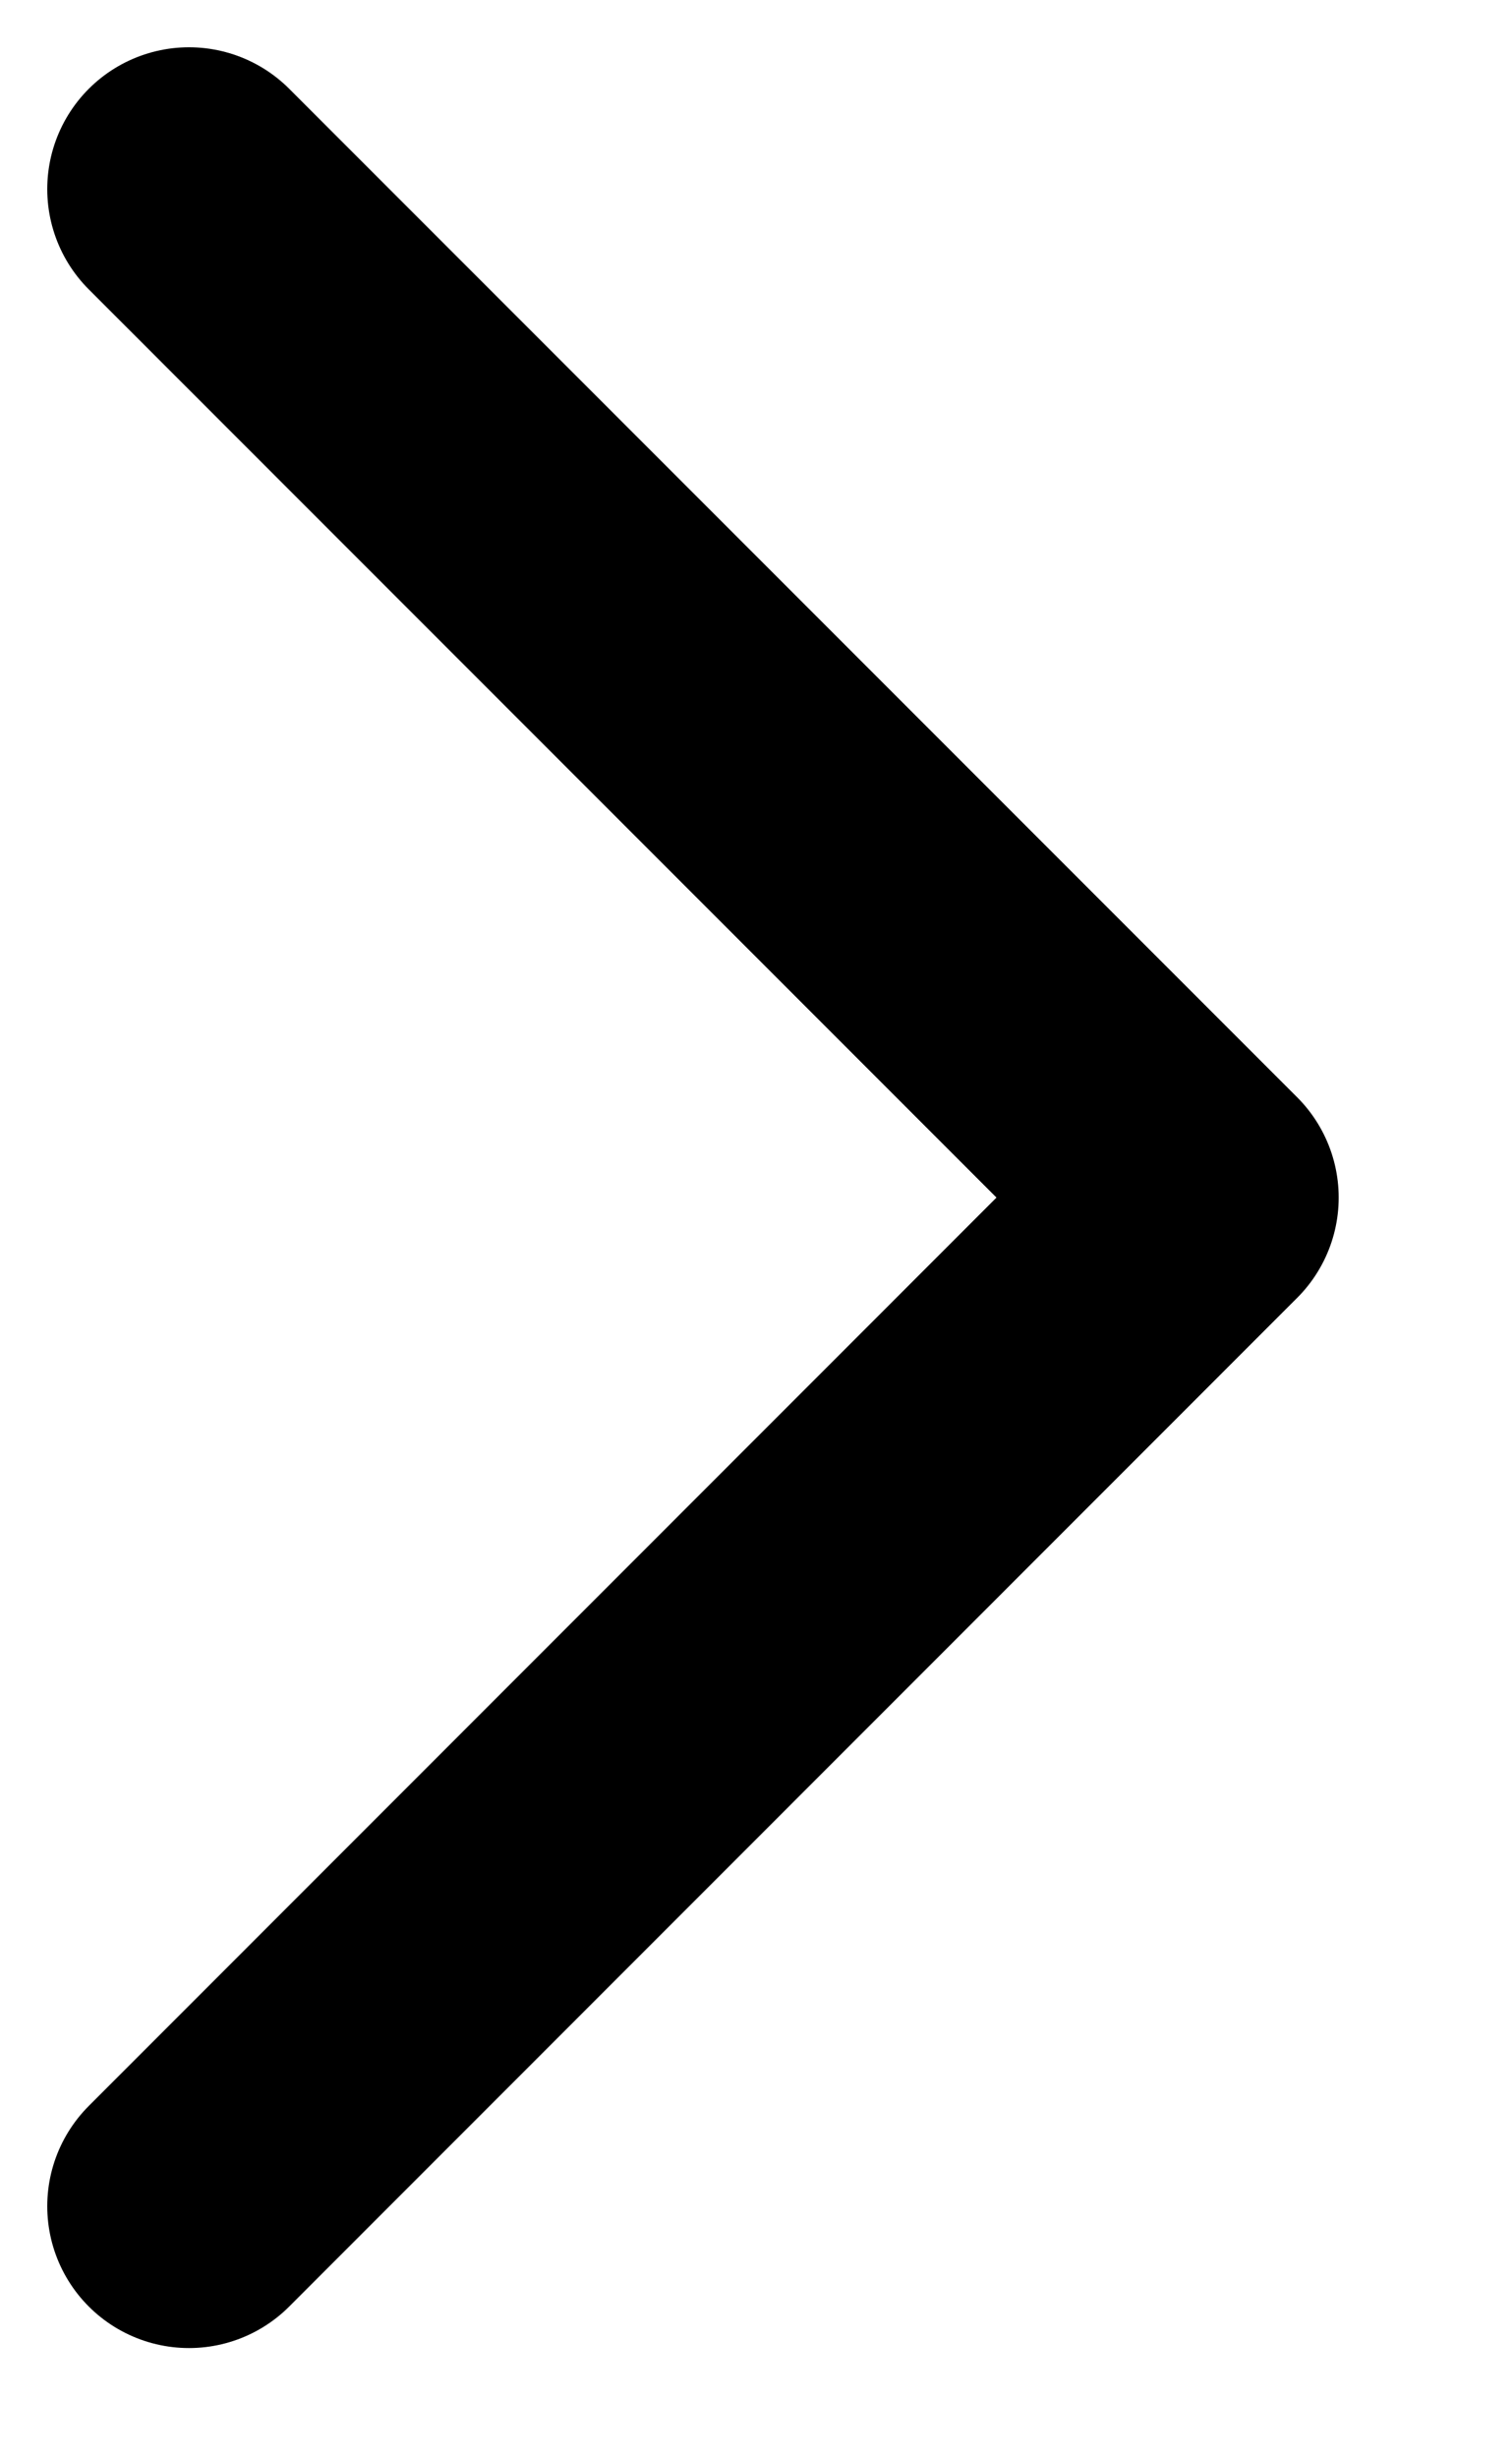
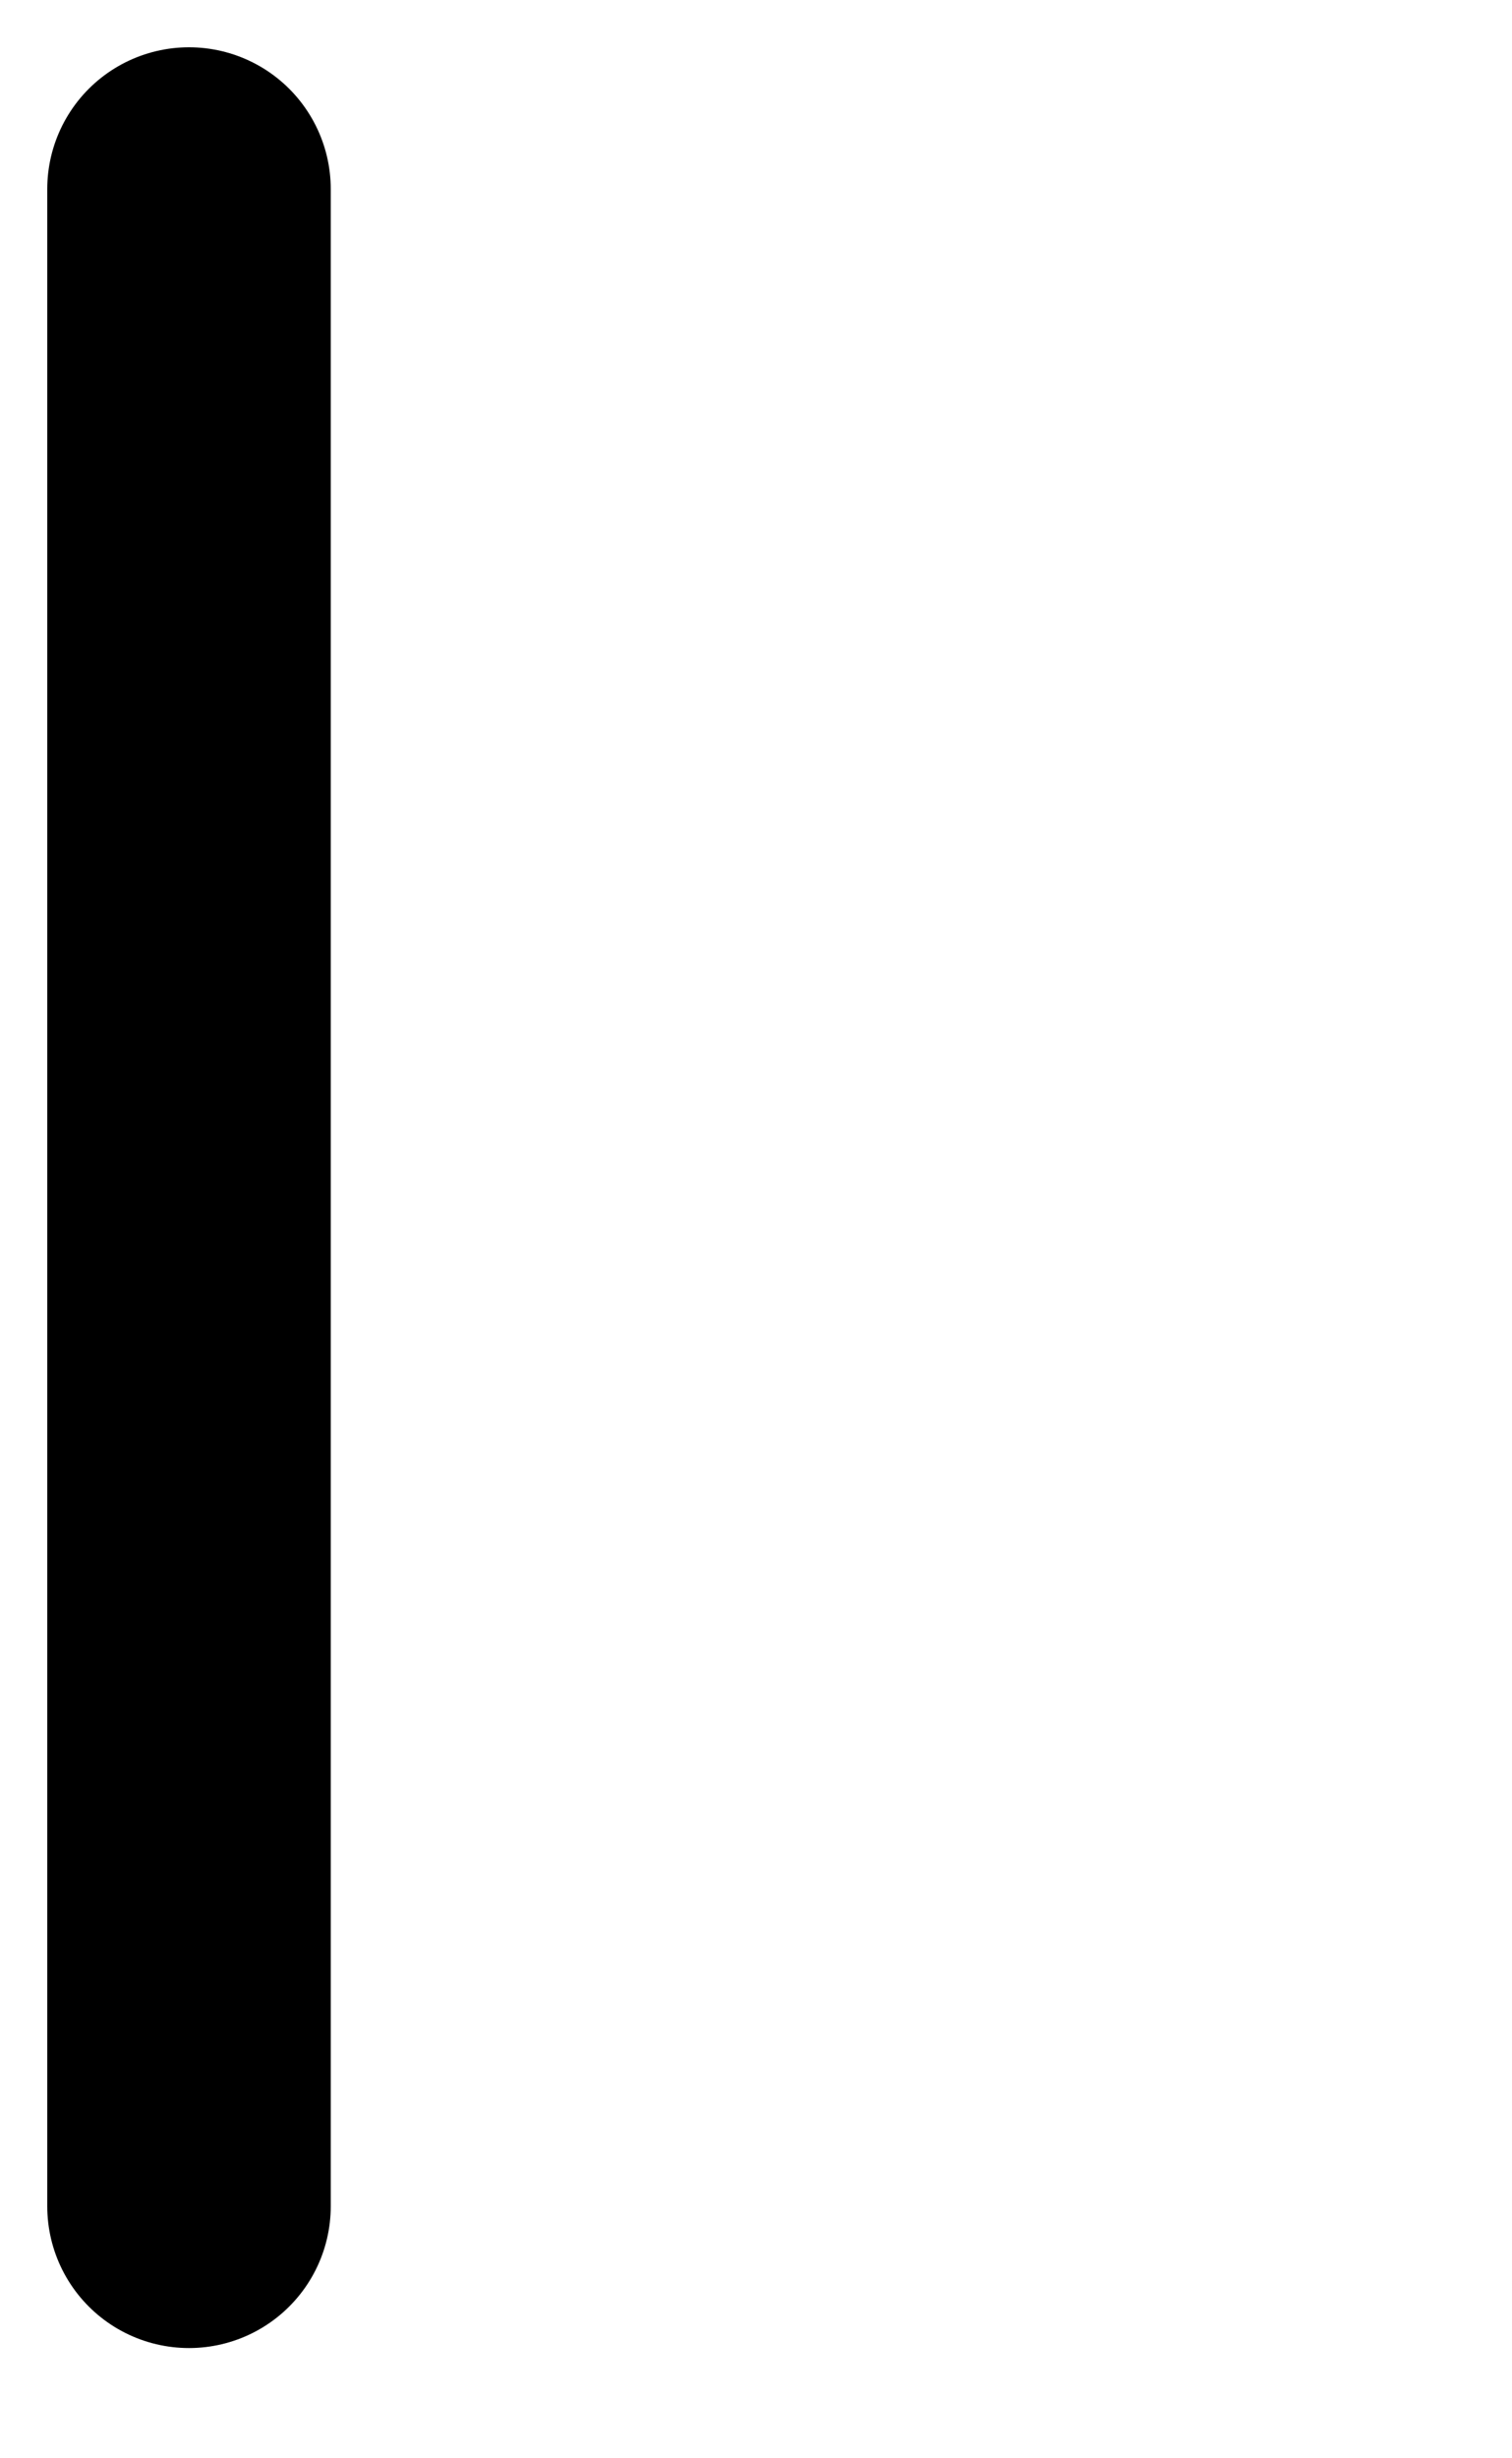
<svg xmlns="http://www.w3.org/2000/svg" width="8" height="13" viewBox="0 0 8 13" fill="none">
-   <path d="M1 1L6.333 6.333L1 11.667" stroke="black" stroke-width="1.5" stroke-linecap="round" stroke-linejoin="round" />
+   <path d="M1 1L1 11.667" stroke="black" stroke-width="1.5" stroke-linecap="round" stroke-linejoin="round" />
</svg>